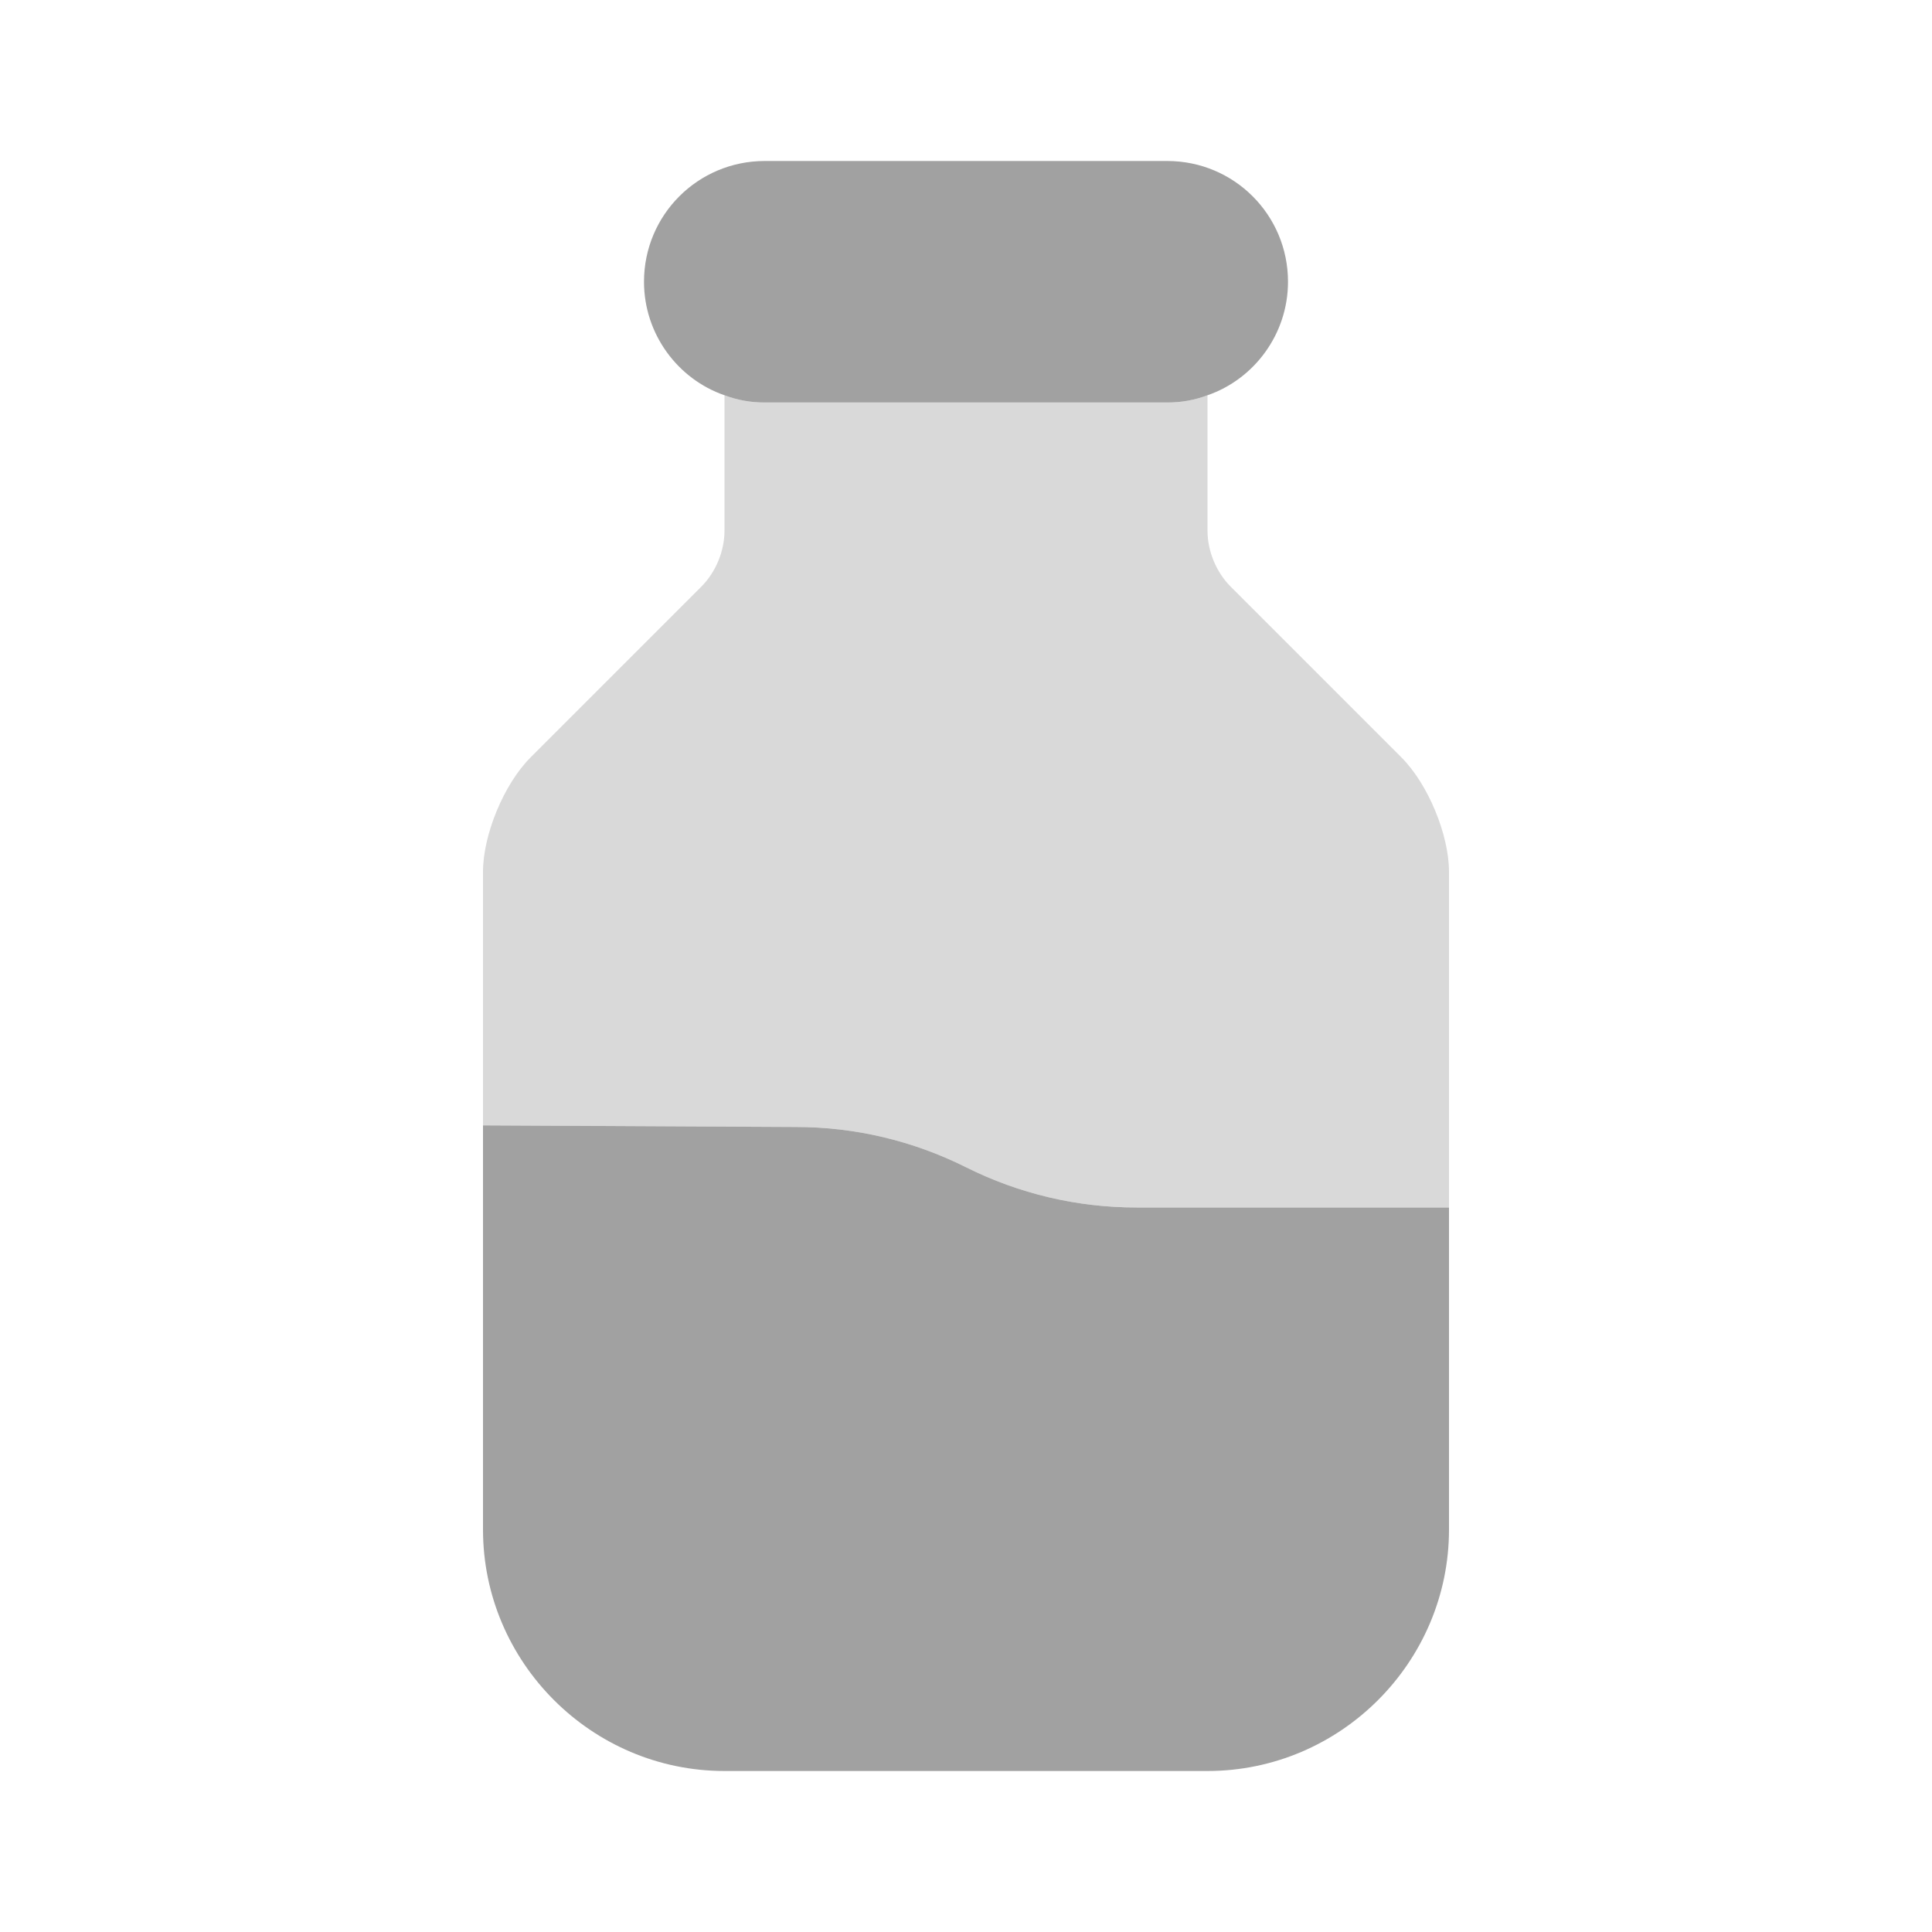
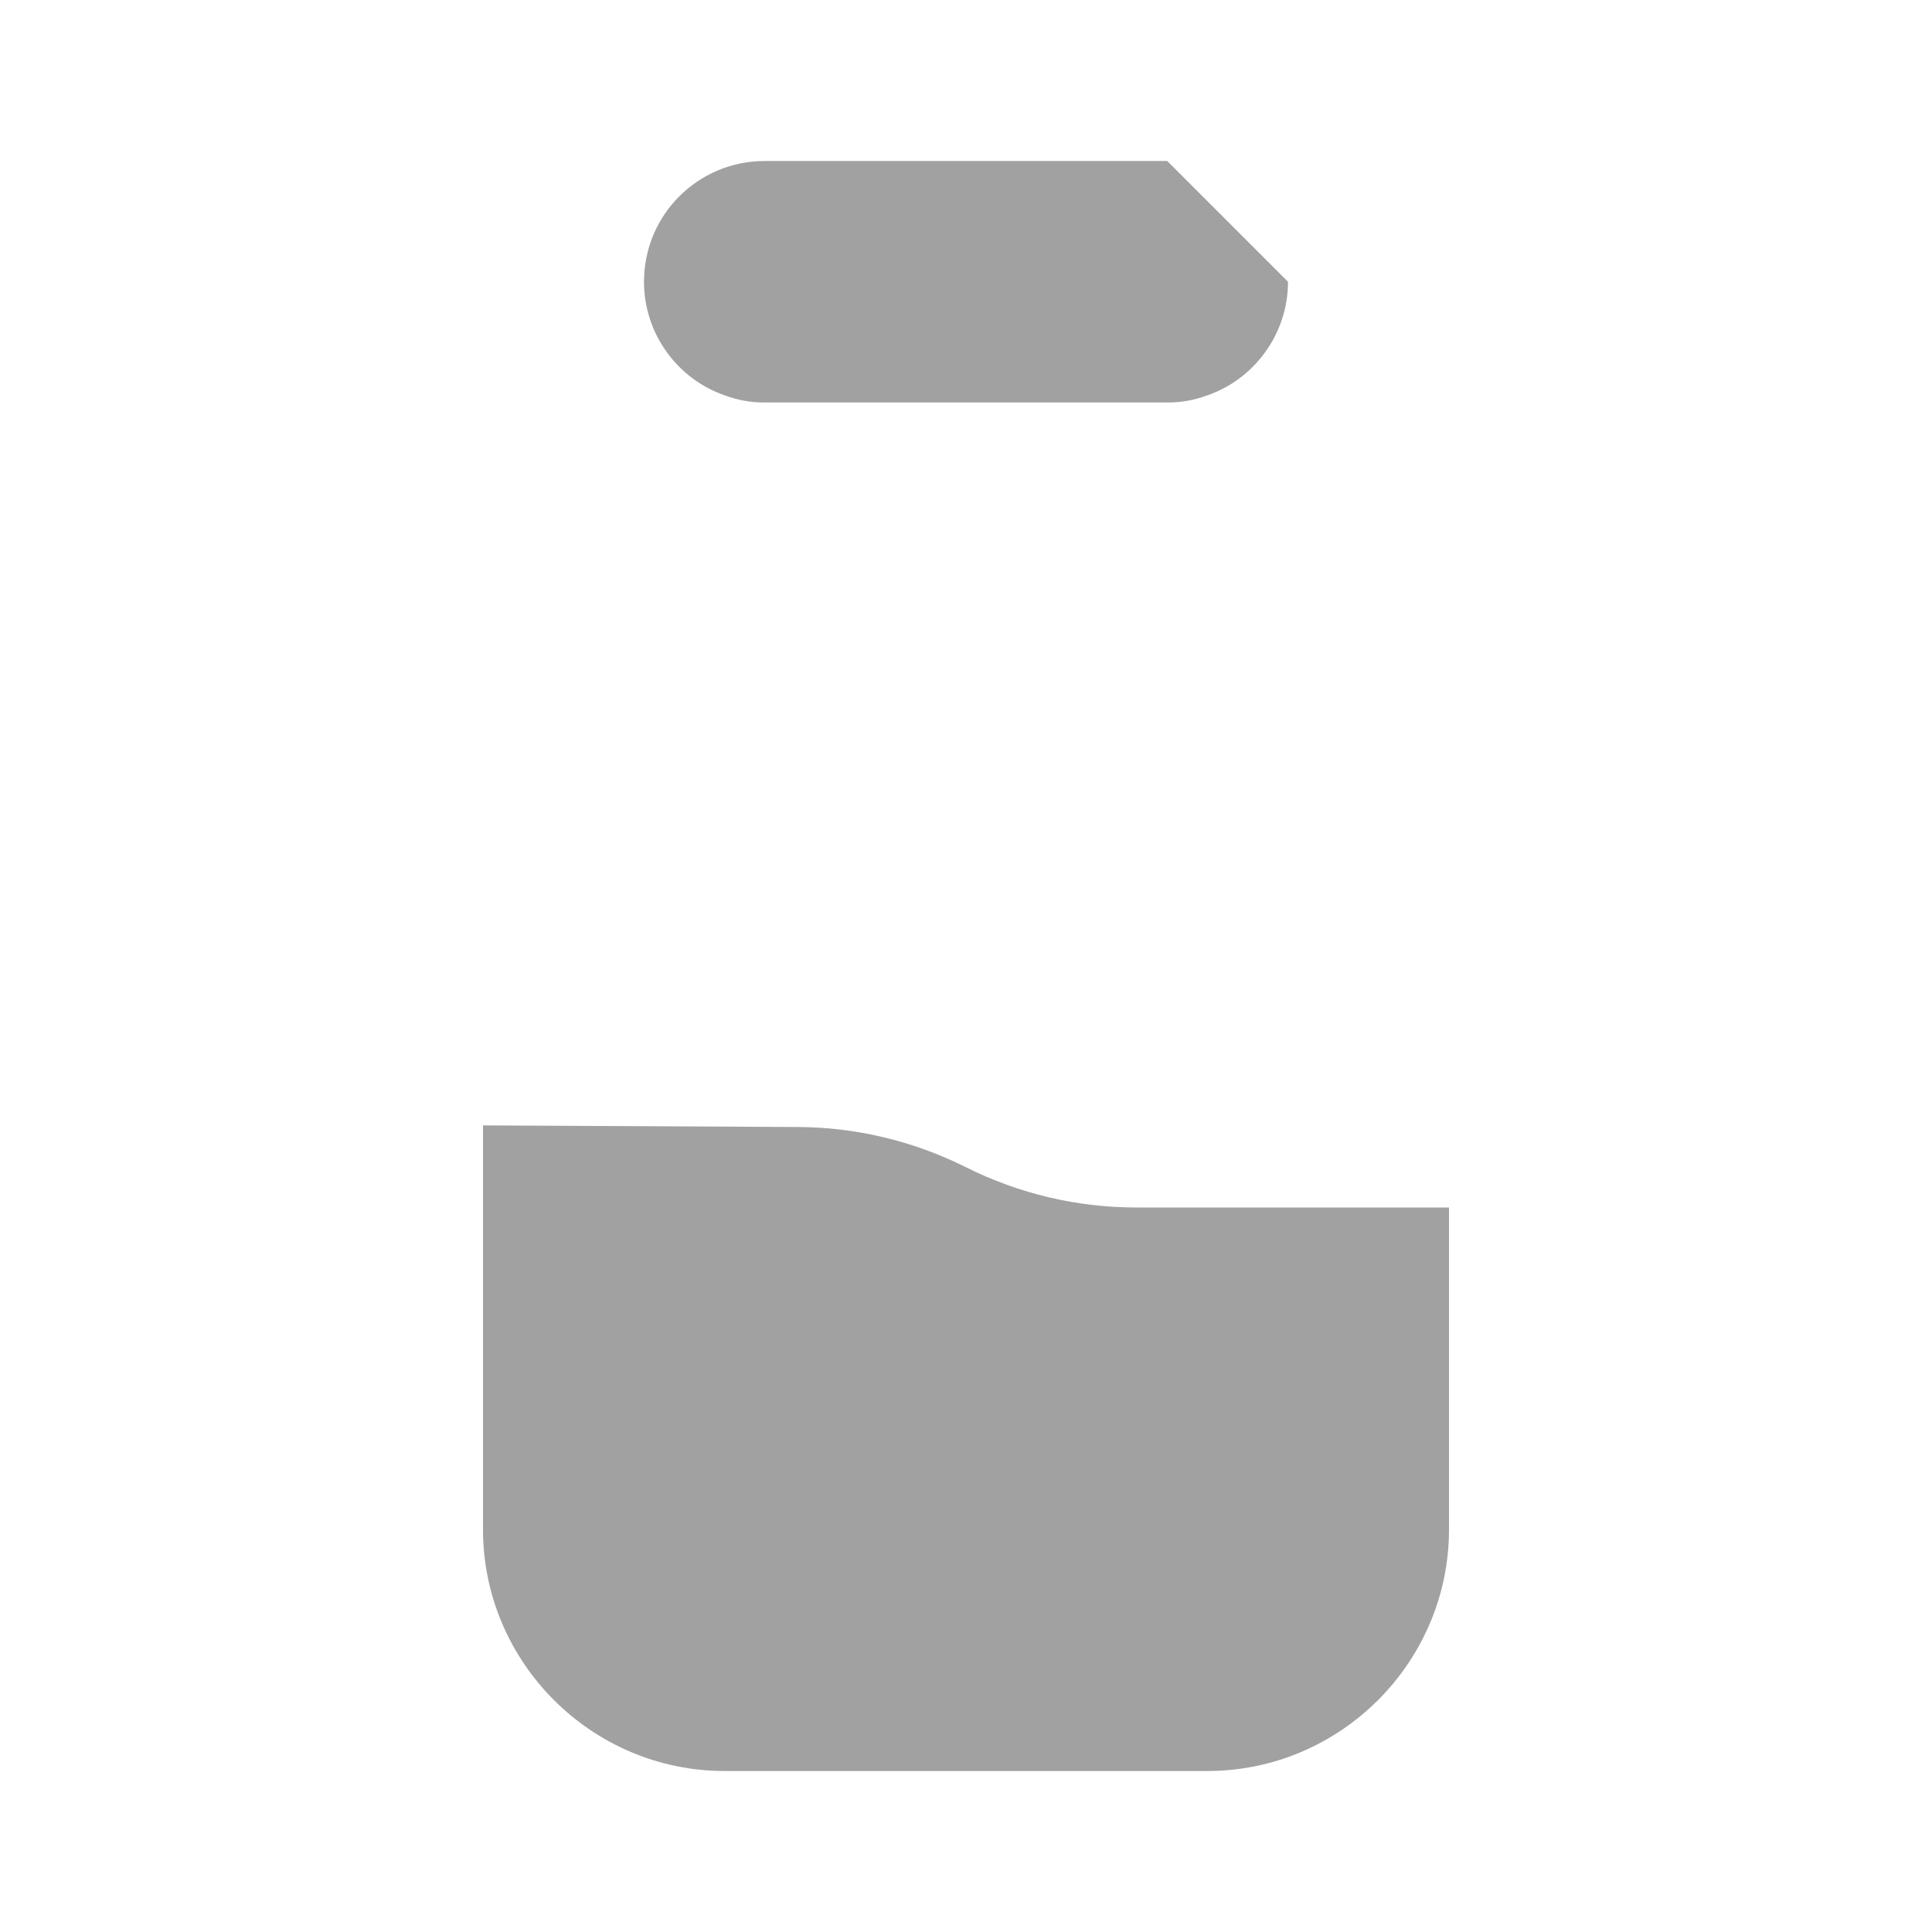
<svg xmlns="http://www.w3.org/2000/svg" width="60" height="60" viewBox="0 0 60 60" fill="none">
  <path d="M45 37.5V47.5C45 51.625 41.625 55 37.5 55H22.5C18.375 55 15 51.625 15 47.5V34.95L24.725 35C26.55 35 28.35 35.425 30 36.25C31.65 37.075 33.45 37.5 35.3 37.5H45Z" fill="#A1A1A1" />
-   <path opacity="0.4" d="M45 27.075V37.5H35.3C33.45 37.5 31.65 37.075 30 36.25C28.35 35.425 26.55 35 24.725 35L15 34.95V27.075C15 25.925 15.65 24.35 16.475 23.525L21.775 18.225C22.225 17.775 22.5 17.125 22.5 16.475V12.275C22.9 12.425 23.3 12.5 23.75 12.5H36.25C36.7 12.5 37.1 12.425 37.5 12.275V16.475C37.5 17.125 37.775 17.775 38.225 18.225L43.525 23.525C44.35 24.35 45 25.925 45 27.075Z" fill="#A1A1A1" />
-   <path d="M36.25 5H23.75C21.675 5 20 6.675 20 8.75C20 10.375 21.05 11.775 22.5 12.275C22.9 12.425 23.3 12.5 23.75 12.5H36.25C36.7 12.5 37.1 12.425 37.5 12.275C38.95 11.775 40 10.375 40 8.75C40 6.675 38.325 5 36.25 5Z" fill="#A1A1A1" />
+   <path d="M36.25 5H23.75C21.675 5 20 6.675 20 8.75C20 10.375 21.05 11.775 22.5 12.275C22.9 12.425 23.3 12.5 23.75 12.5H36.25C36.7 12.5 37.1 12.425 37.5 12.275C38.95 11.775 40 10.375 40 8.75Z" fill="#A1A1A1" />
</svg>